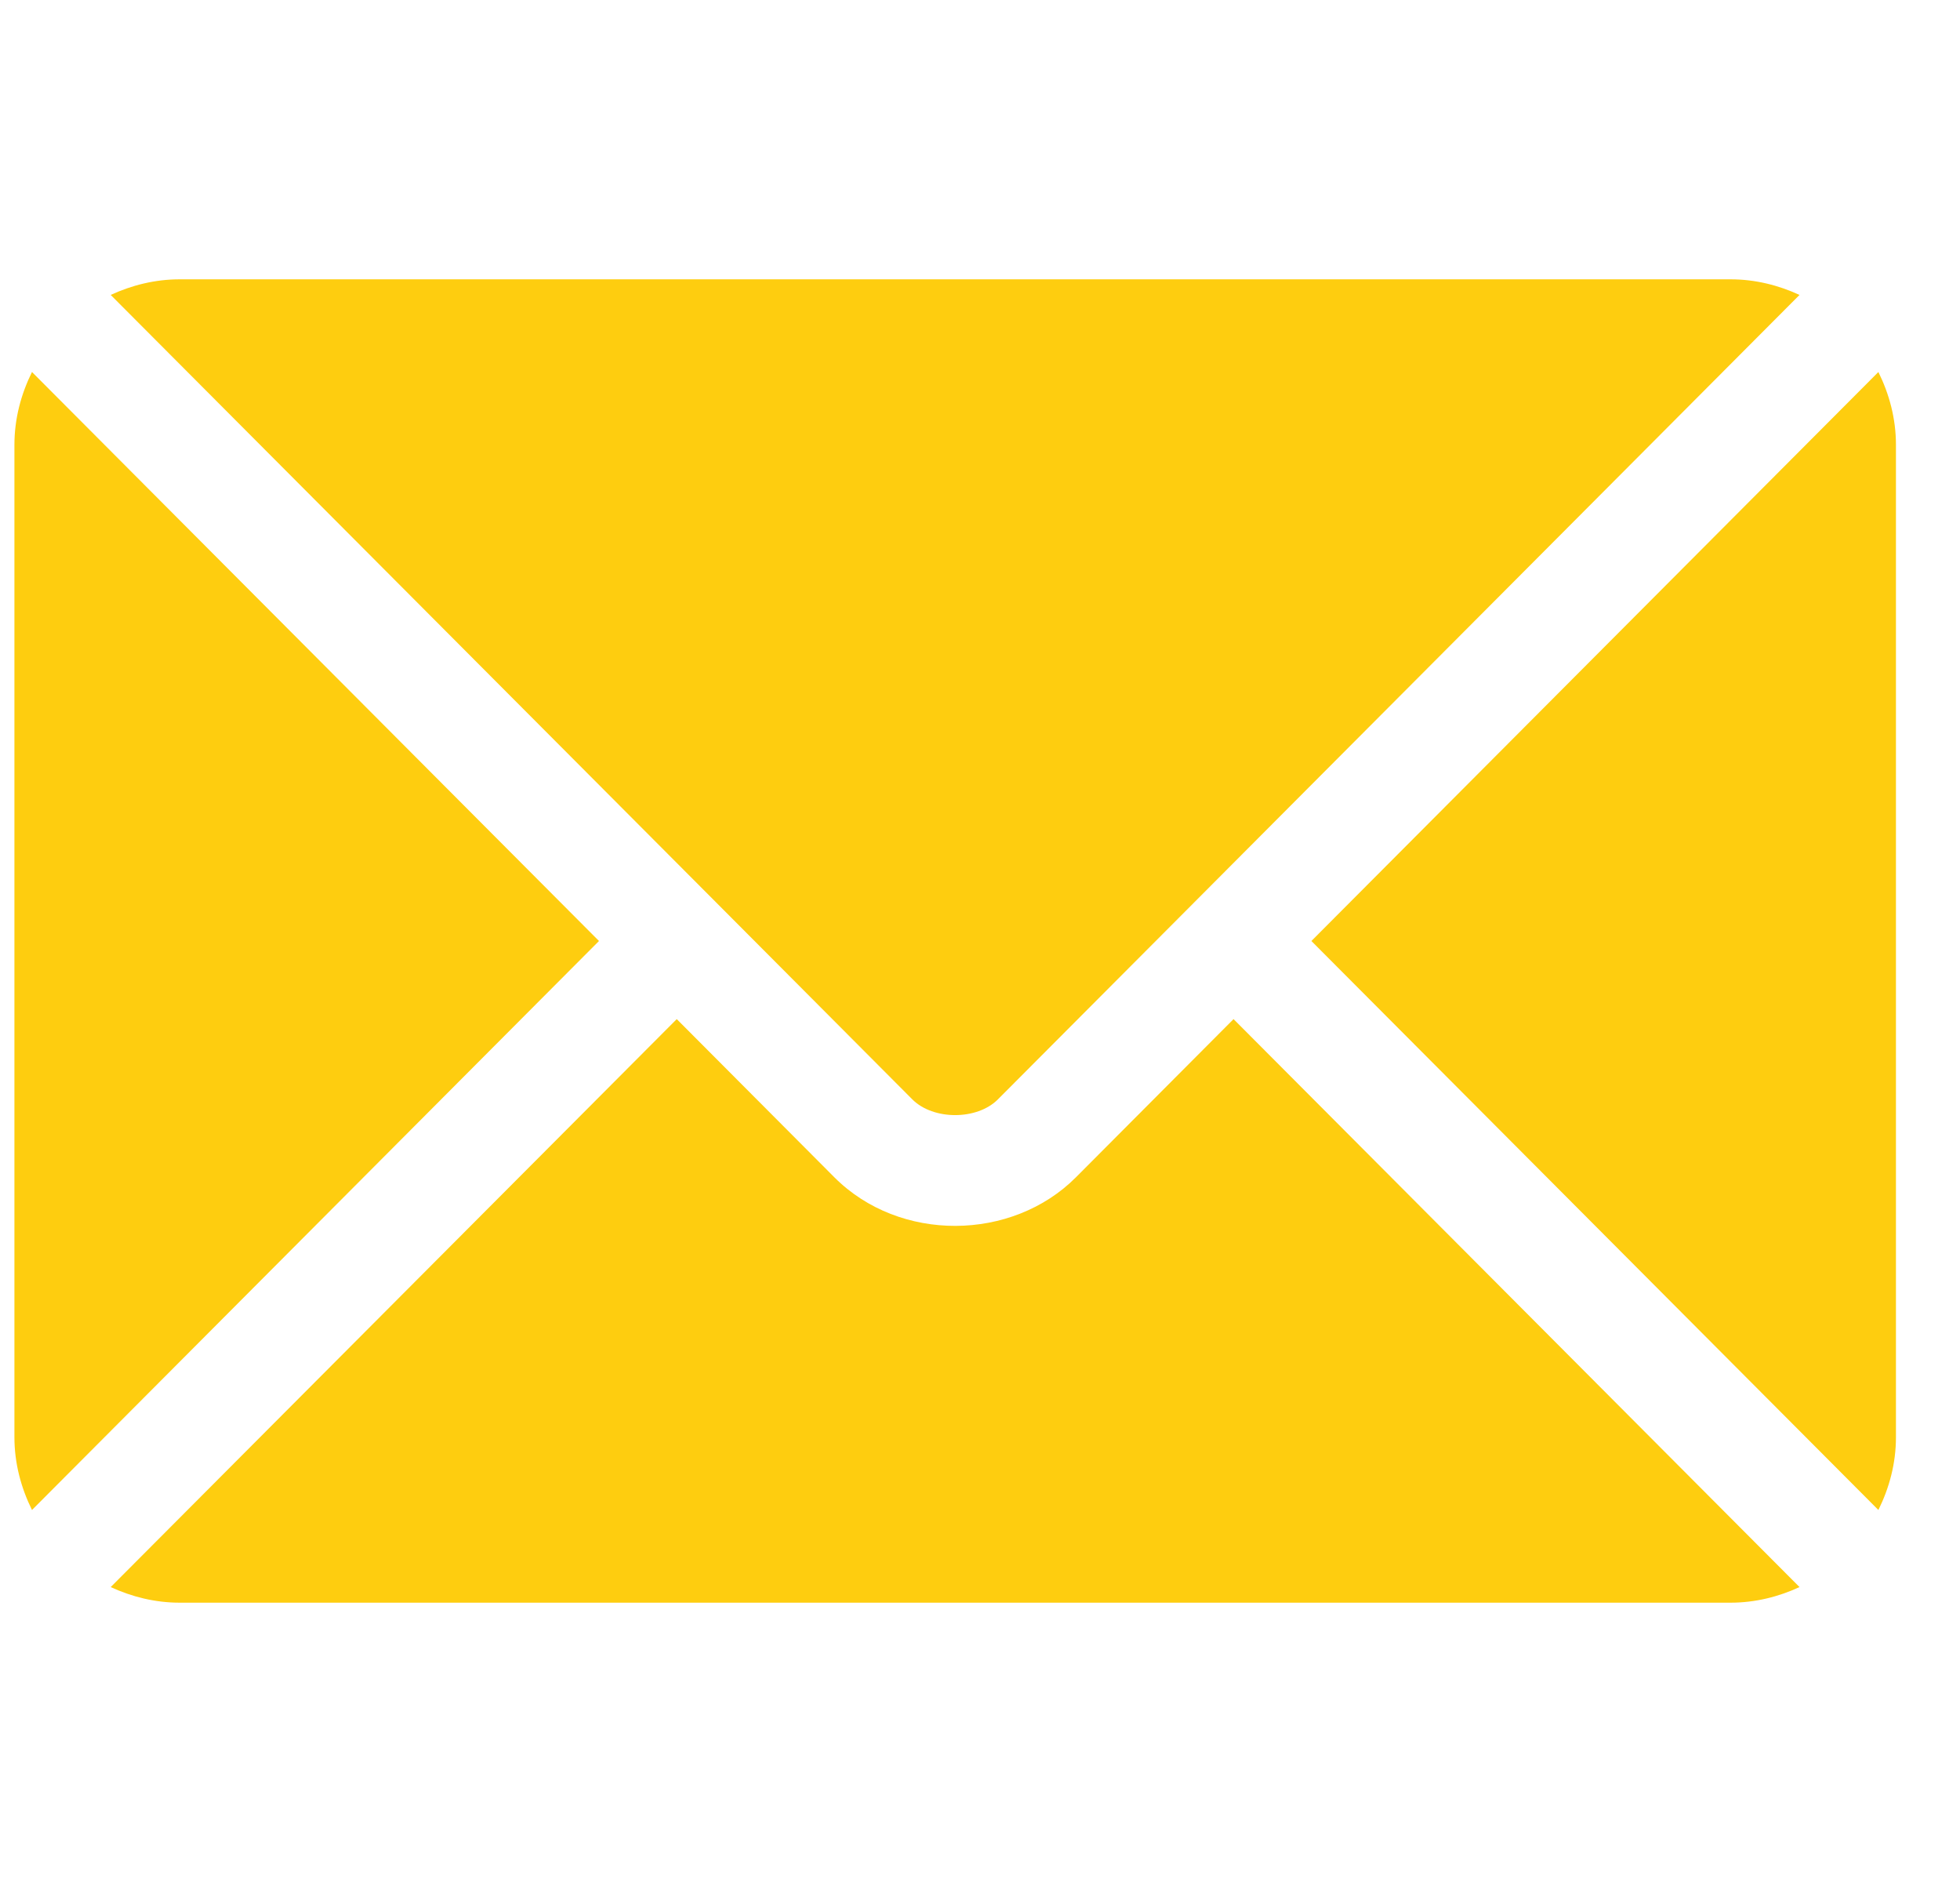
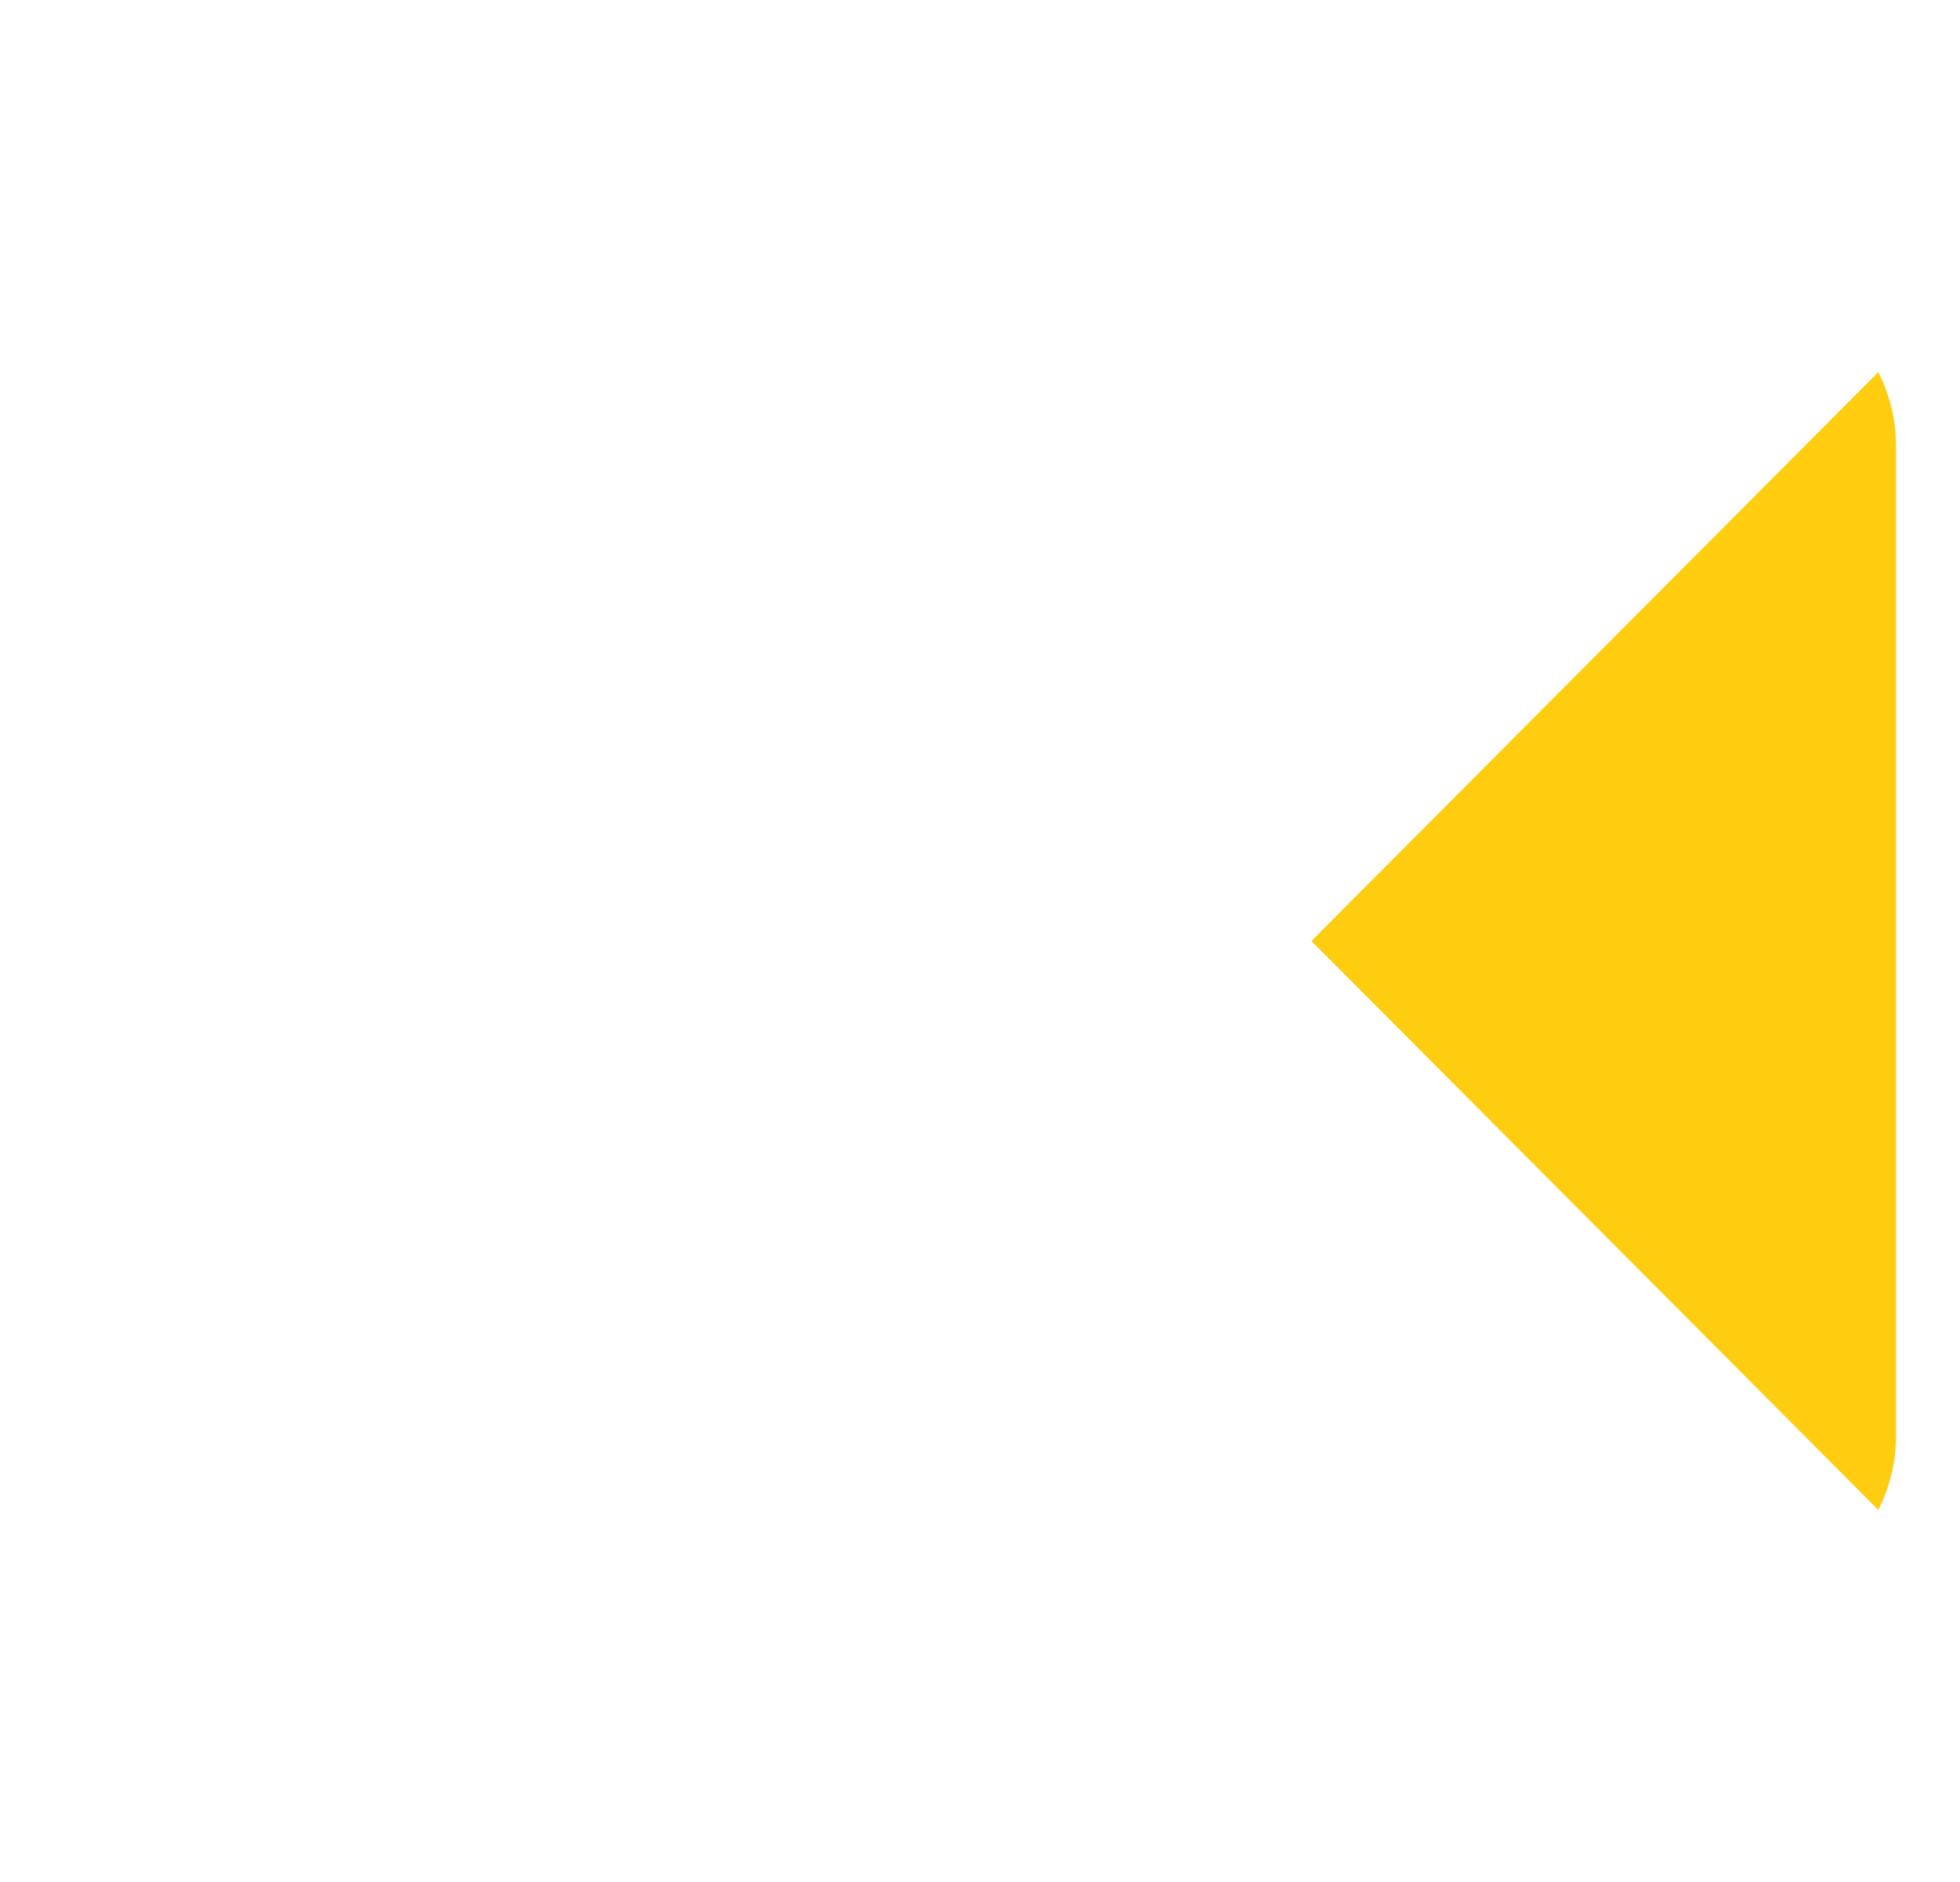
<svg xmlns="http://www.w3.org/2000/svg" width="25" height="24" viewBox="0 0 25 24" fill="none">
  <g clip-path="url(#clip0_13818_11264)">
-     <path d="M15.734 12.996L13.724 15.013C12.909 15.831 11.475 15.848 10.642 15.013L8.632 12.996L1.412 20.239C1.681 20.363 1.977 20.438 2.292 20.438H22.073C22.388 20.438 22.685 20.363 22.953 20.239L15.734 12.996Z" fill="rgb(254, 205, 15)" />
-     <path d="M22.073 3.562H2.292C1.977 3.562 1.681 3.637 1.412 3.761L9.127 11.501C9.127 11.502 9.128 11.502 9.128 11.502C9.129 11.503 9.129 11.503 9.129 11.503L11.637 14.02C11.904 14.287 12.462 14.287 12.728 14.02L15.236 11.504C15.236 11.504 15.237 11.503 15.237 11.502C15.237 11.502 15.238 11.502 15.239 11.501L22.953 3.761C22.684 3.637 22.388 3.562 22.073 3.562Z" fill="rgb(254, 205, 15)" />
-     <path d="M0.408 4.744C0.269 5.025 0.184 5.338 0.184 5.672V18.328C0.184 18.662 0.269 18.974 0.408 19.256L7.64 12L0.408 4.744Z" fill="rgb(254, 205, 15)" />
    <path d="M23.959 4.744L16.727 12L23.959 19.256C24.098 18.975 24.183 18.663 24.183 18.328V5.672C24.183 5.338 24.098 5.025 23.959 4.744Z" fill="rgb(254, 205, 15)" />
  </g>
  <defs>
    <clipPath id="clip0_13818_11264">
      <rect width="24" height="24" fill="white" transform="translate(0.184)" />
    </clipPath>
  </defs>
</svg>